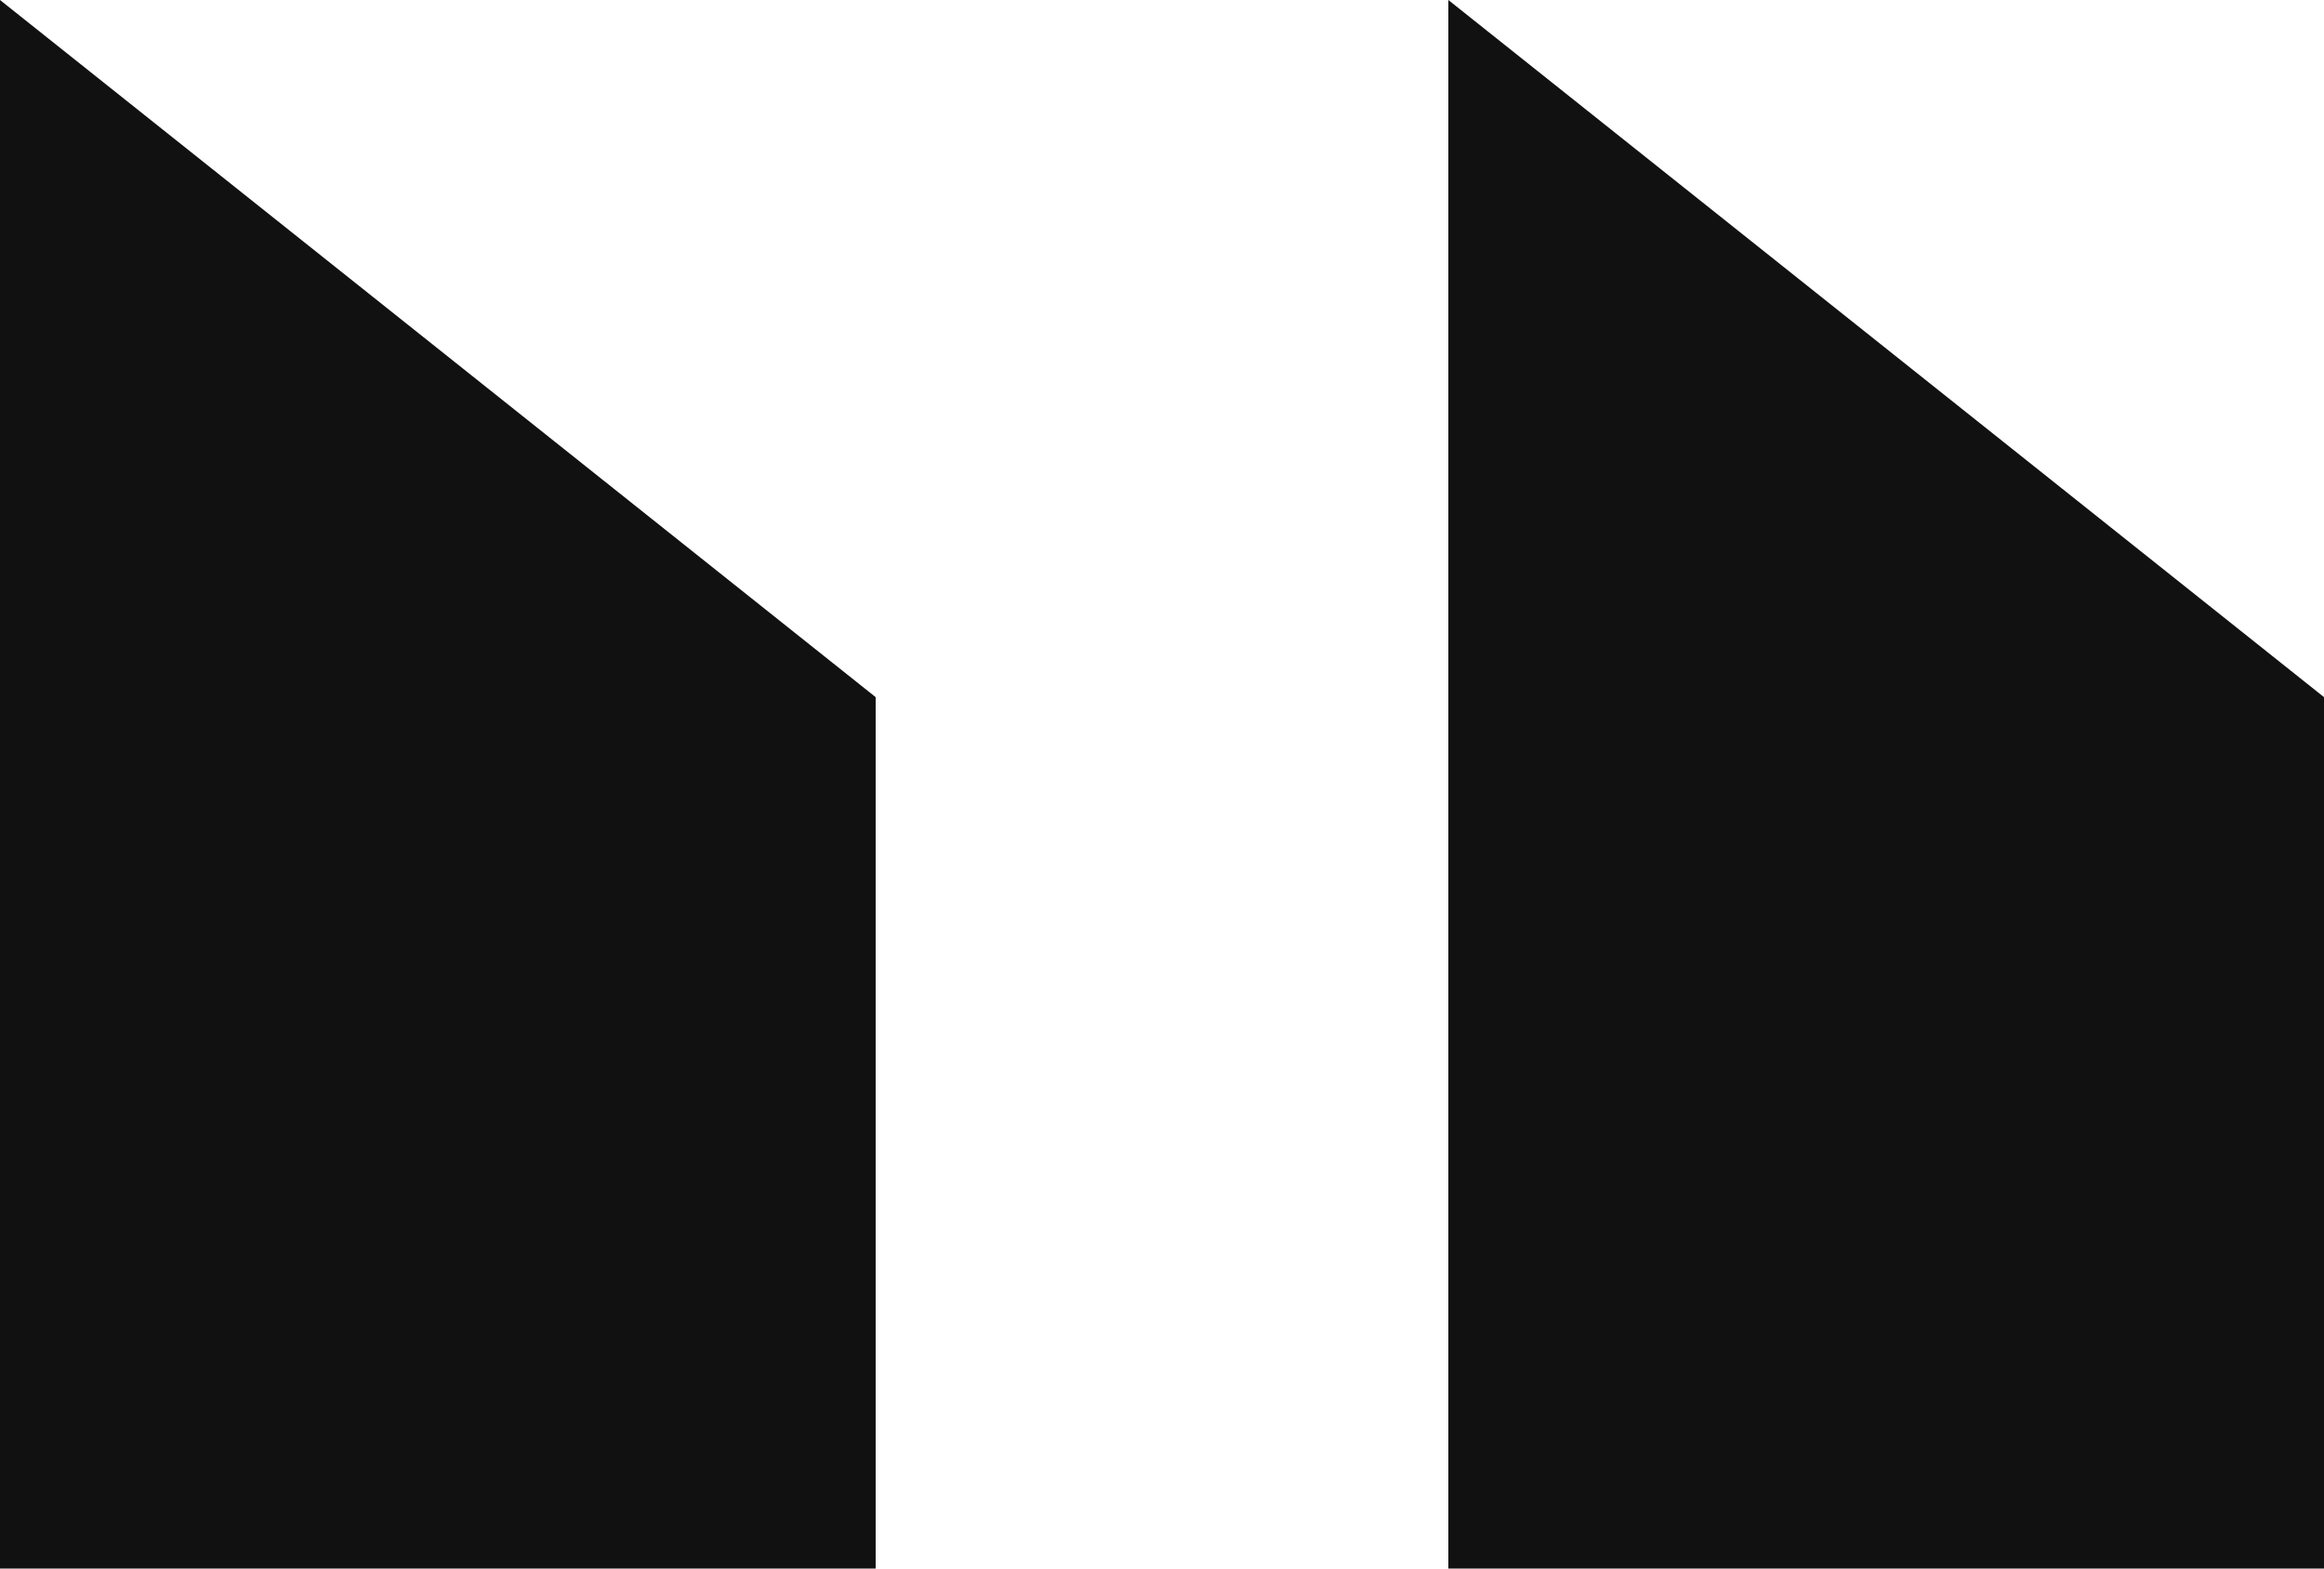
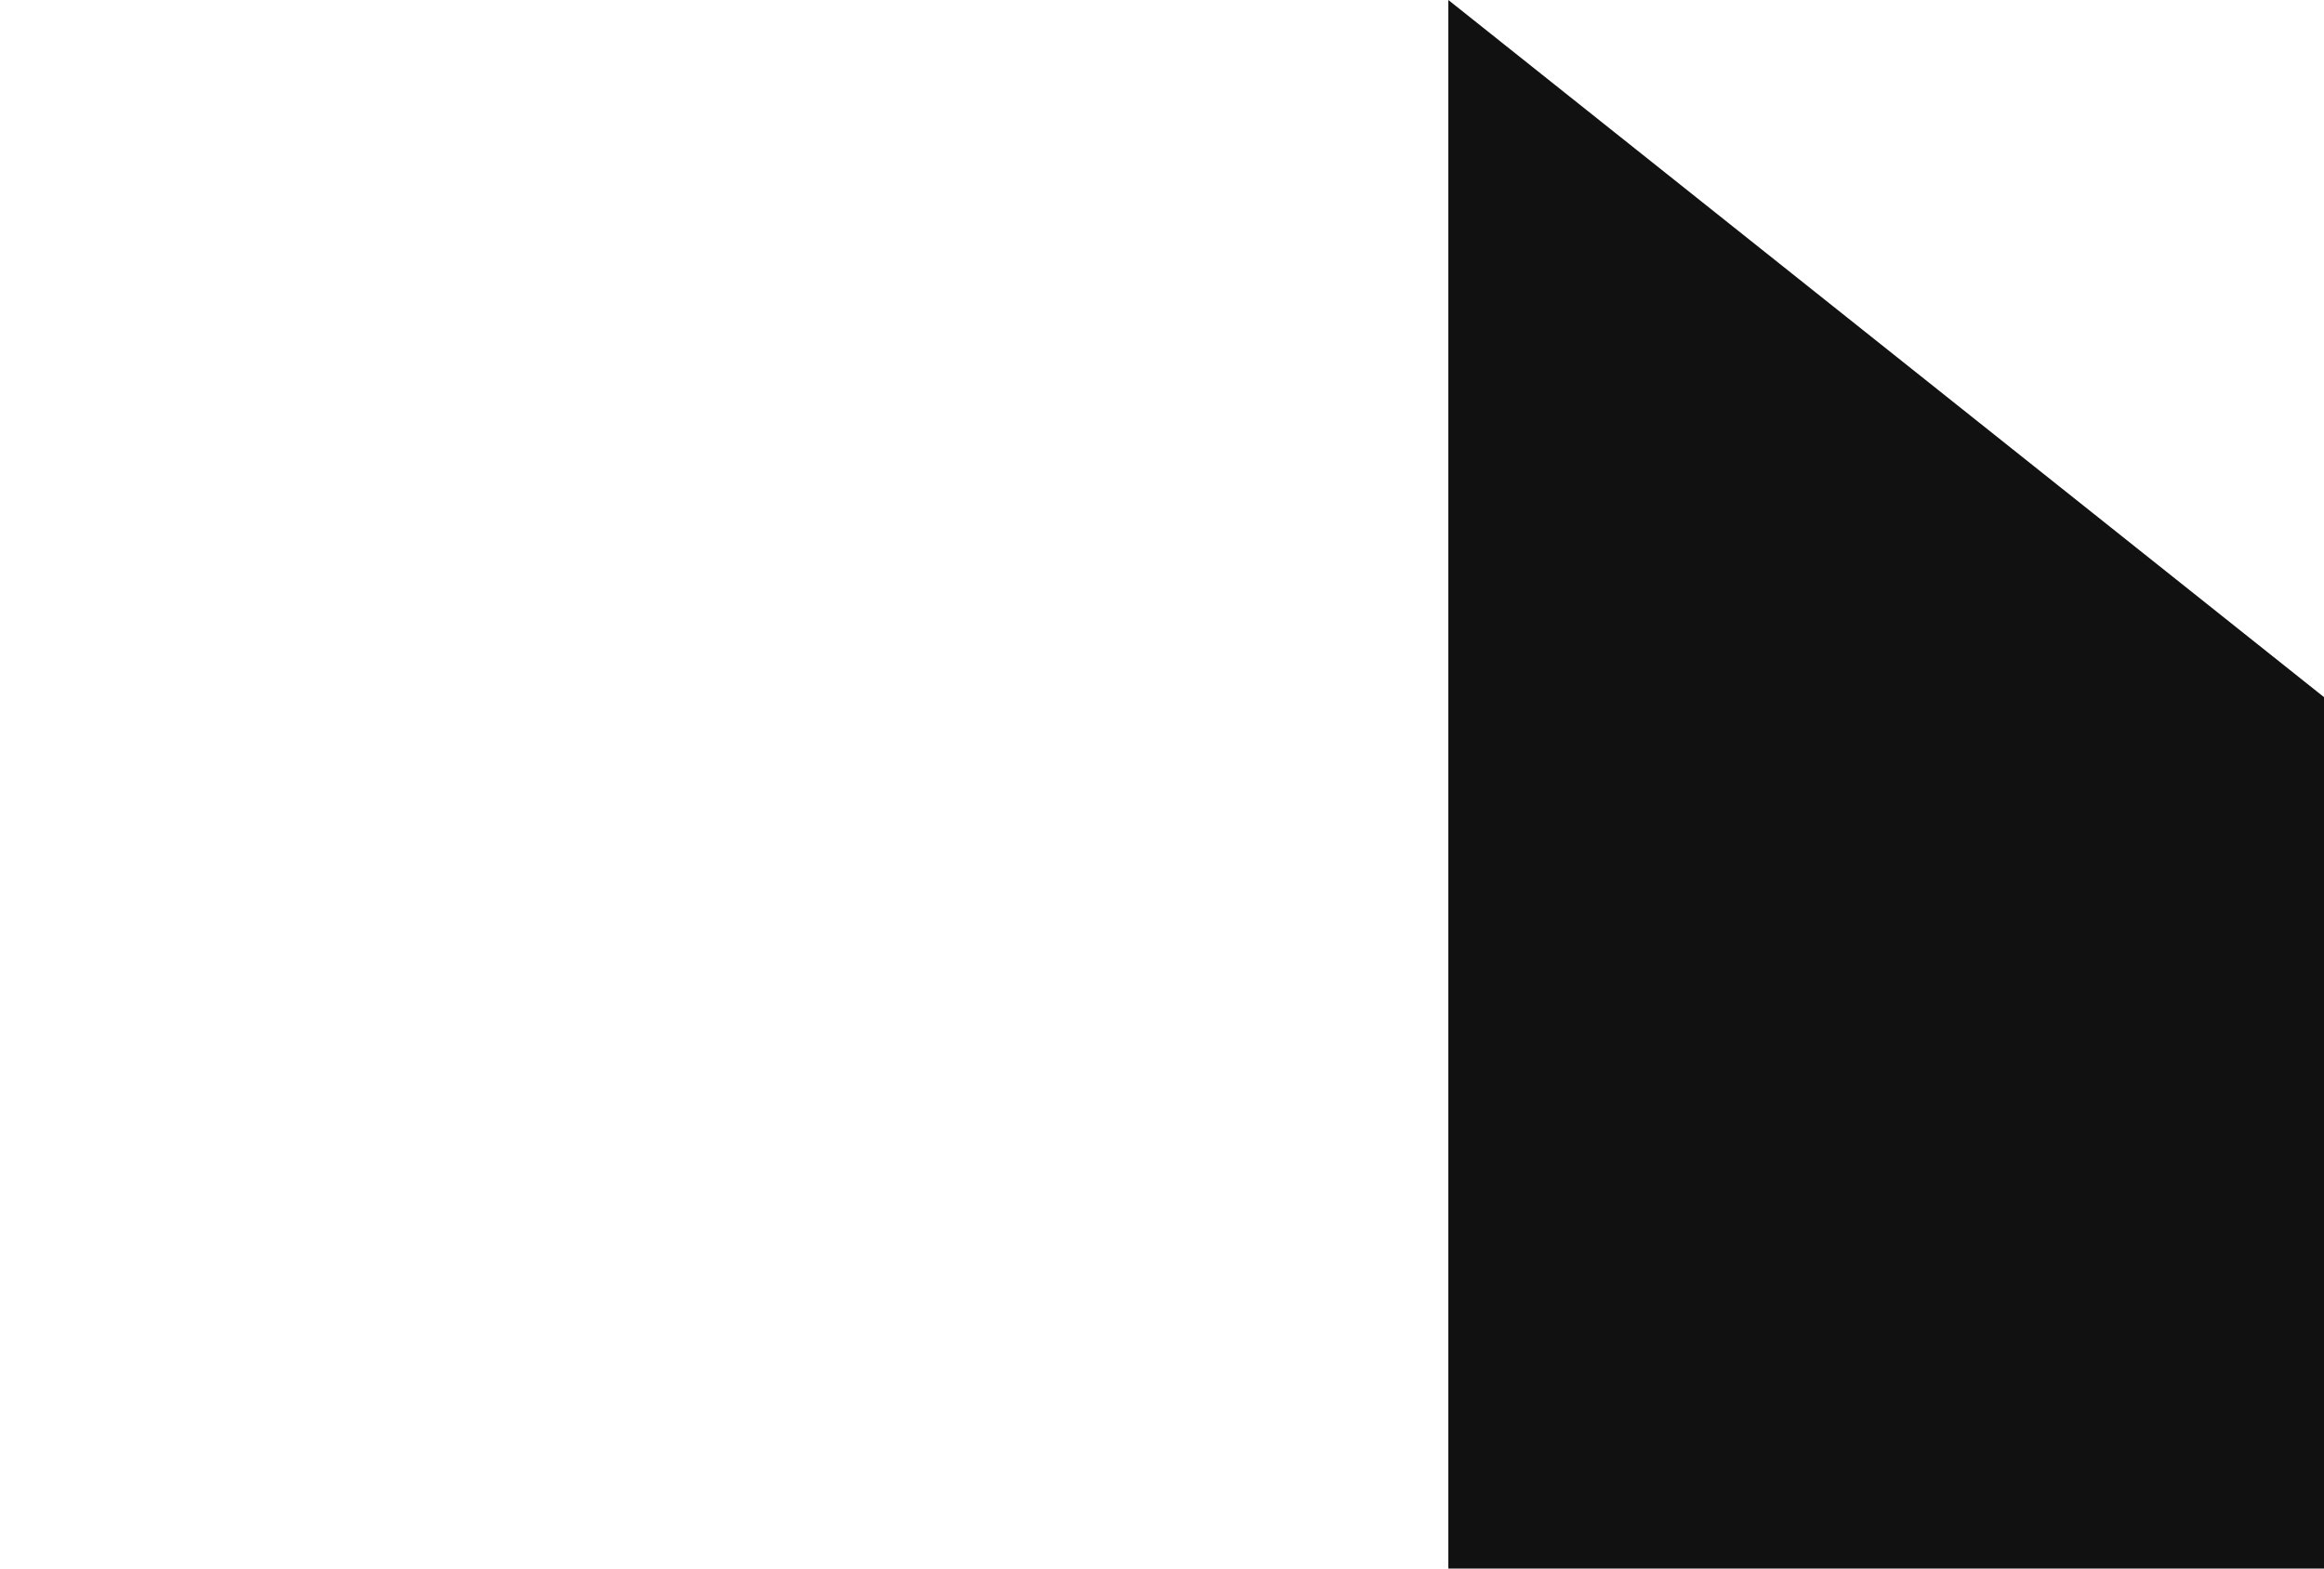
<svg xmlns="http://www.w3.org/2000/svg" viewBox="0 0 560 378" width="560" height="378" x="0" y="0">
  <defs>
    <style>.cls-1{fill:#111;}</style>
  </defs>
  <title>mine_pq</title>
  <g id="Layer_2" data-name="Layer 2">
    <g id="Layer_5" data-name="Layer 5">
-       <polygon class="cls-1" points="211 168 211 378 0 378 0 0 211 168" />
      <polygon class="cls-1" points="560 168 560 378 349 378 349 0 560 168" />
    </g>
  </g>
</svg>